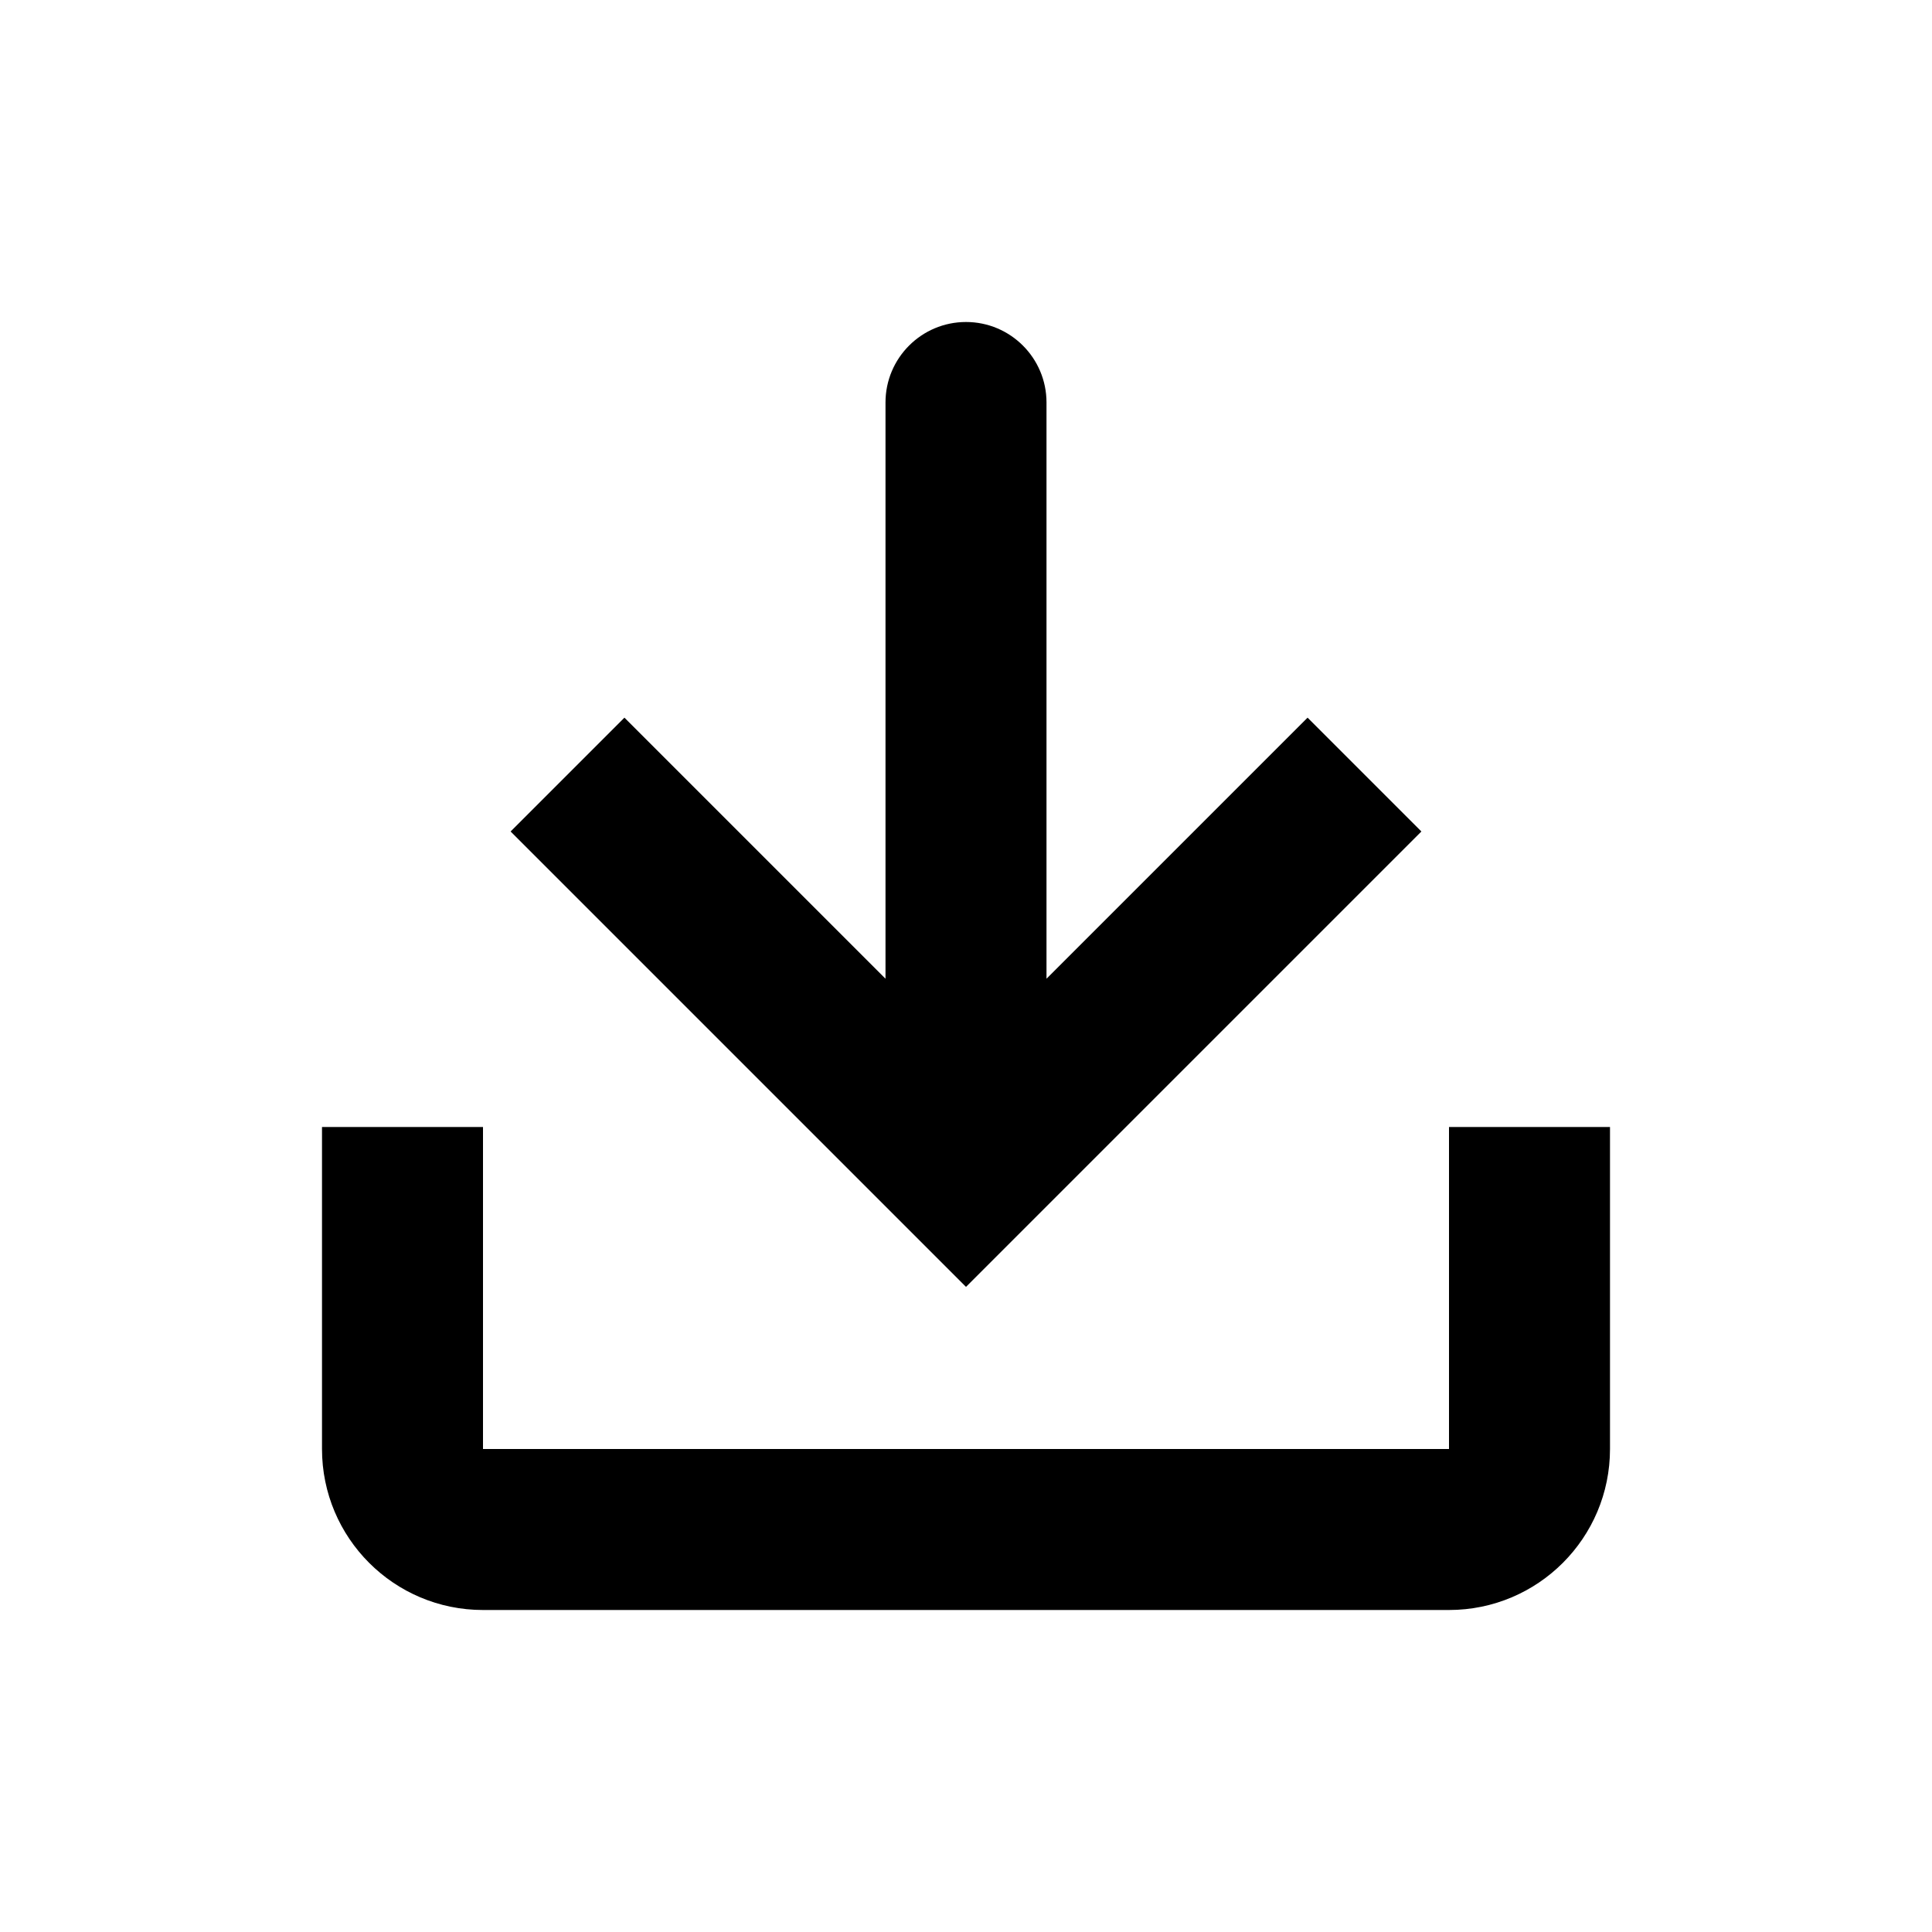
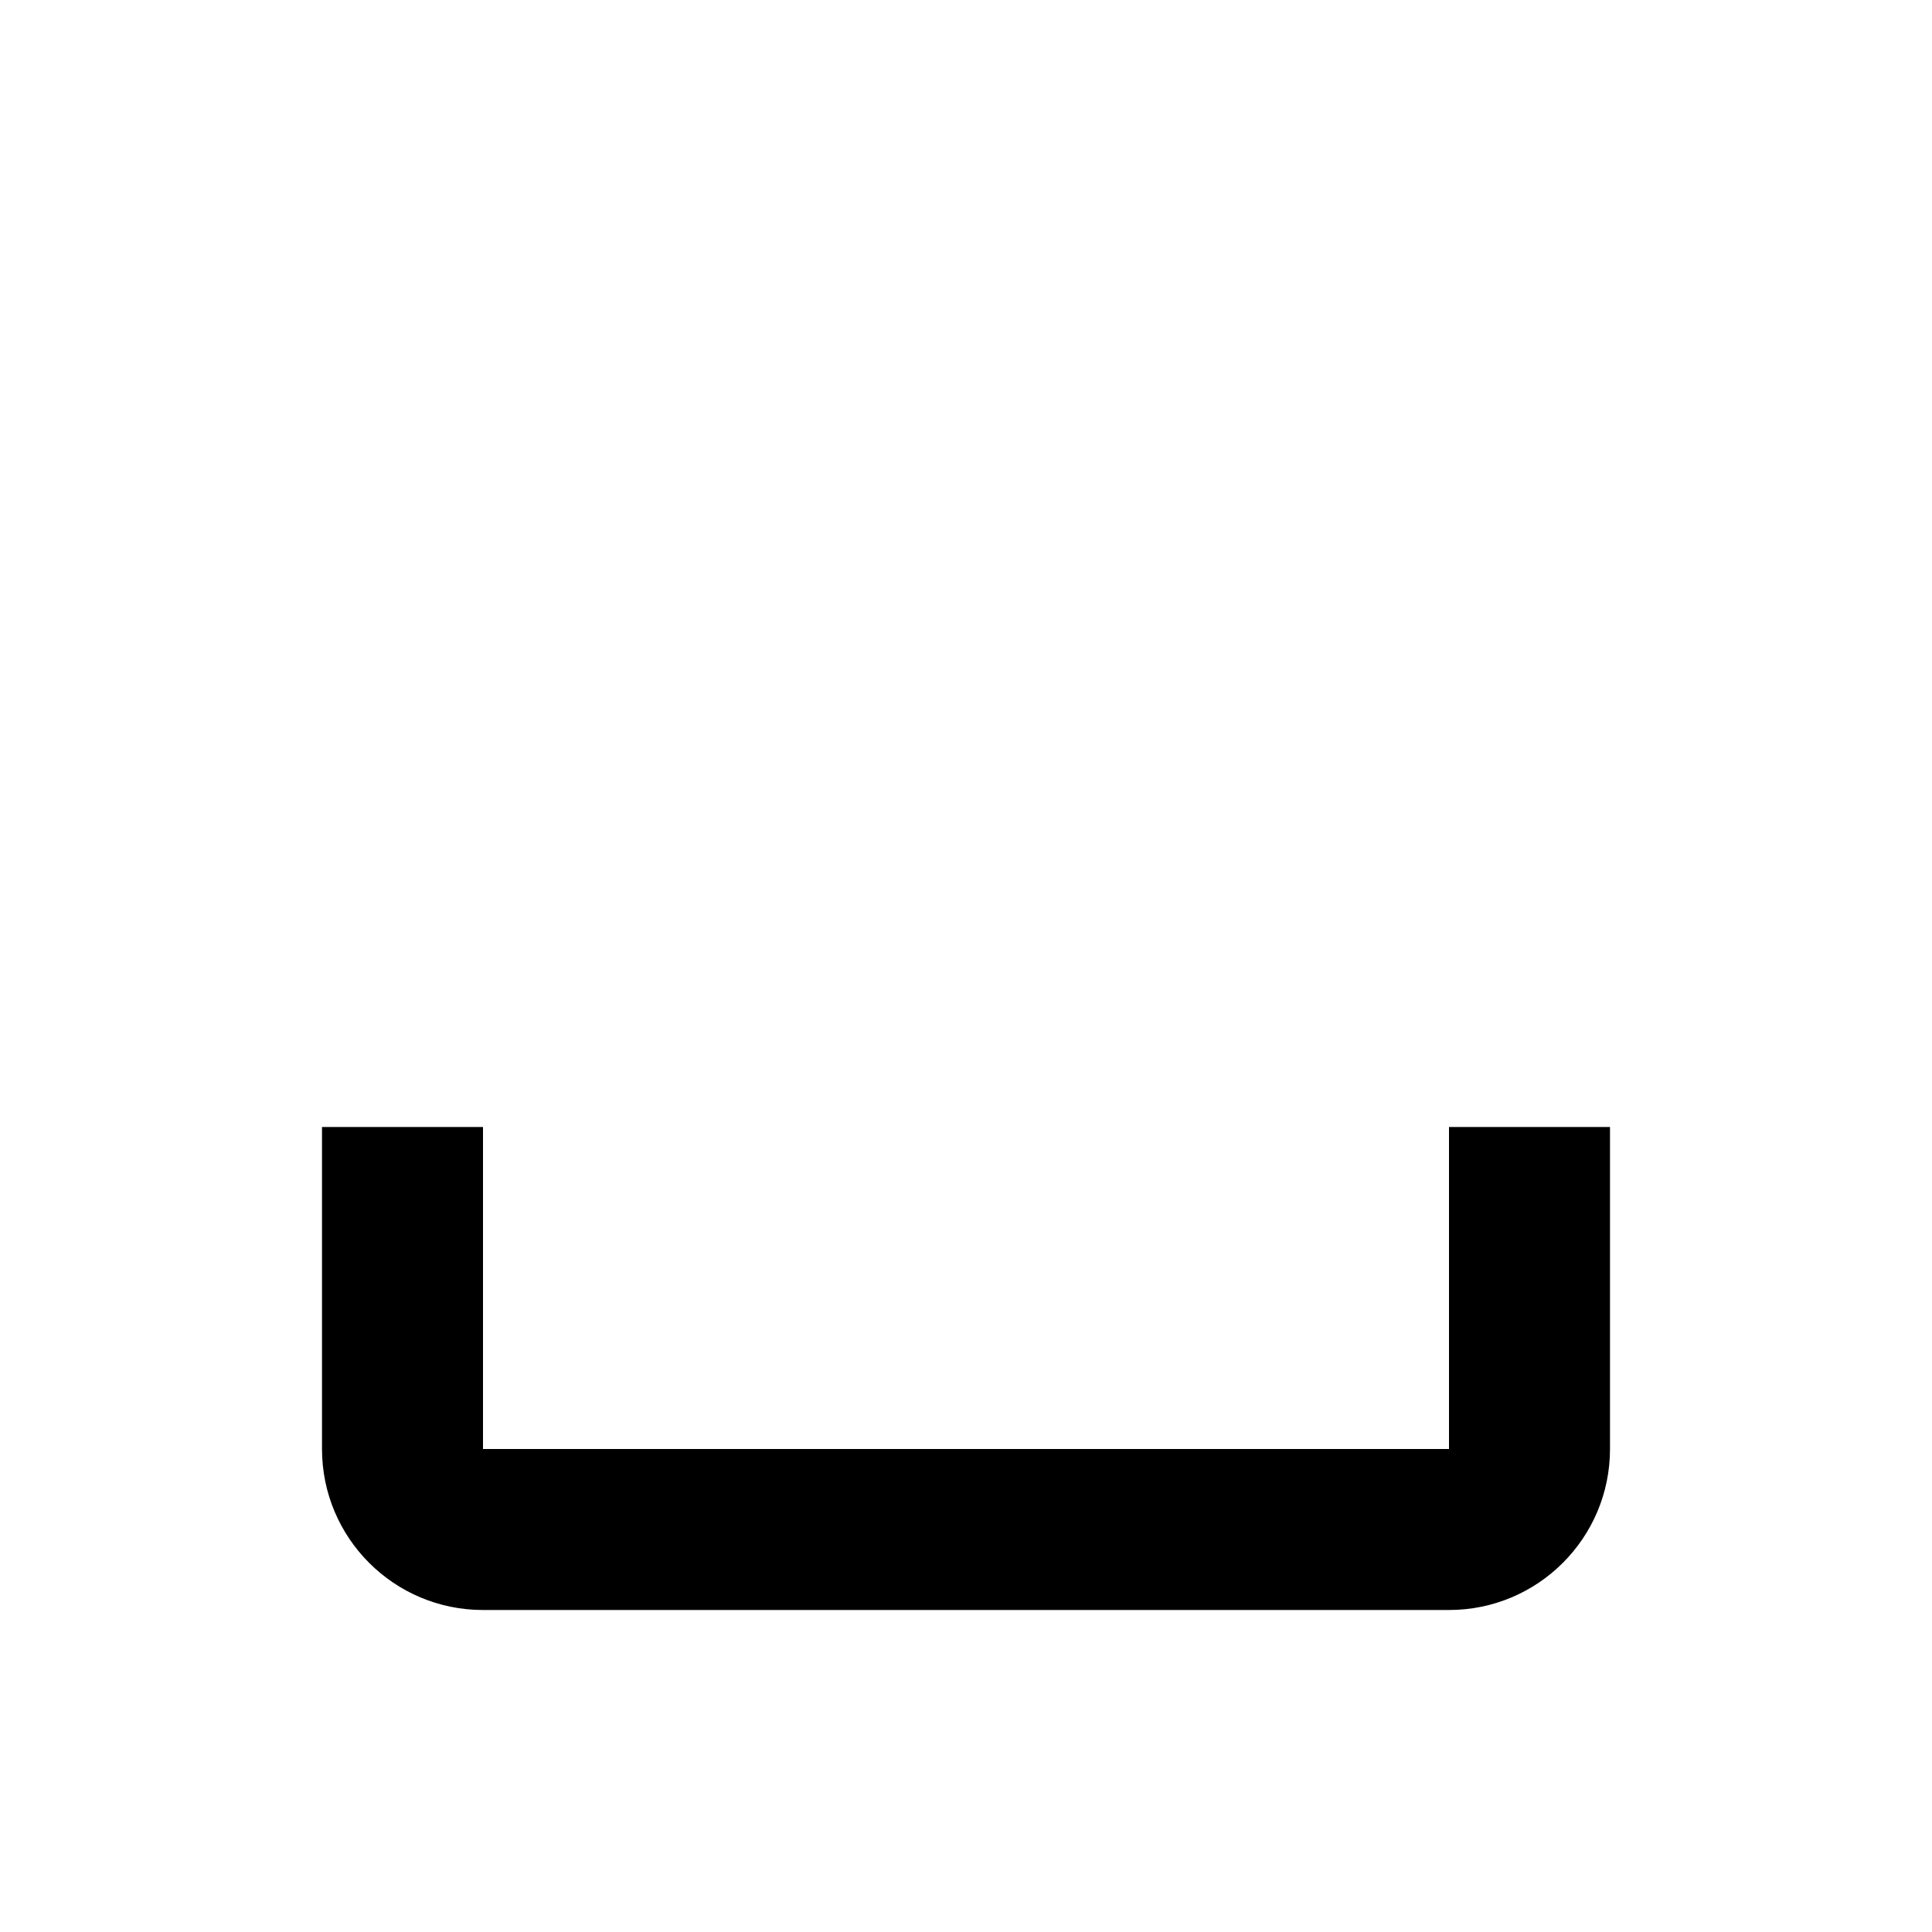
<svg xmlns="http://www.w3.org/2000/svg" width="24" height="24" viewBox="0 0 24 24" stroke-width="0" fill="none" stroke="currentColor">
-   <path fill="currentColor" d="M11 5C11 4.448 11.448 4 12 4C12.552 4 13 4.448 13 5V12.158L16.243 8.915L17.657 10.329L12 15.986L6.343 10.329L7.757 8.915L11 12.158V5Z" />
  <path fill="currentColor" d="M4 14H6V18H18V14H20V18C20 19.105 19.105 20 18 20H6C4.895 20 4 19.105 4 18V14Z" />
</svg>